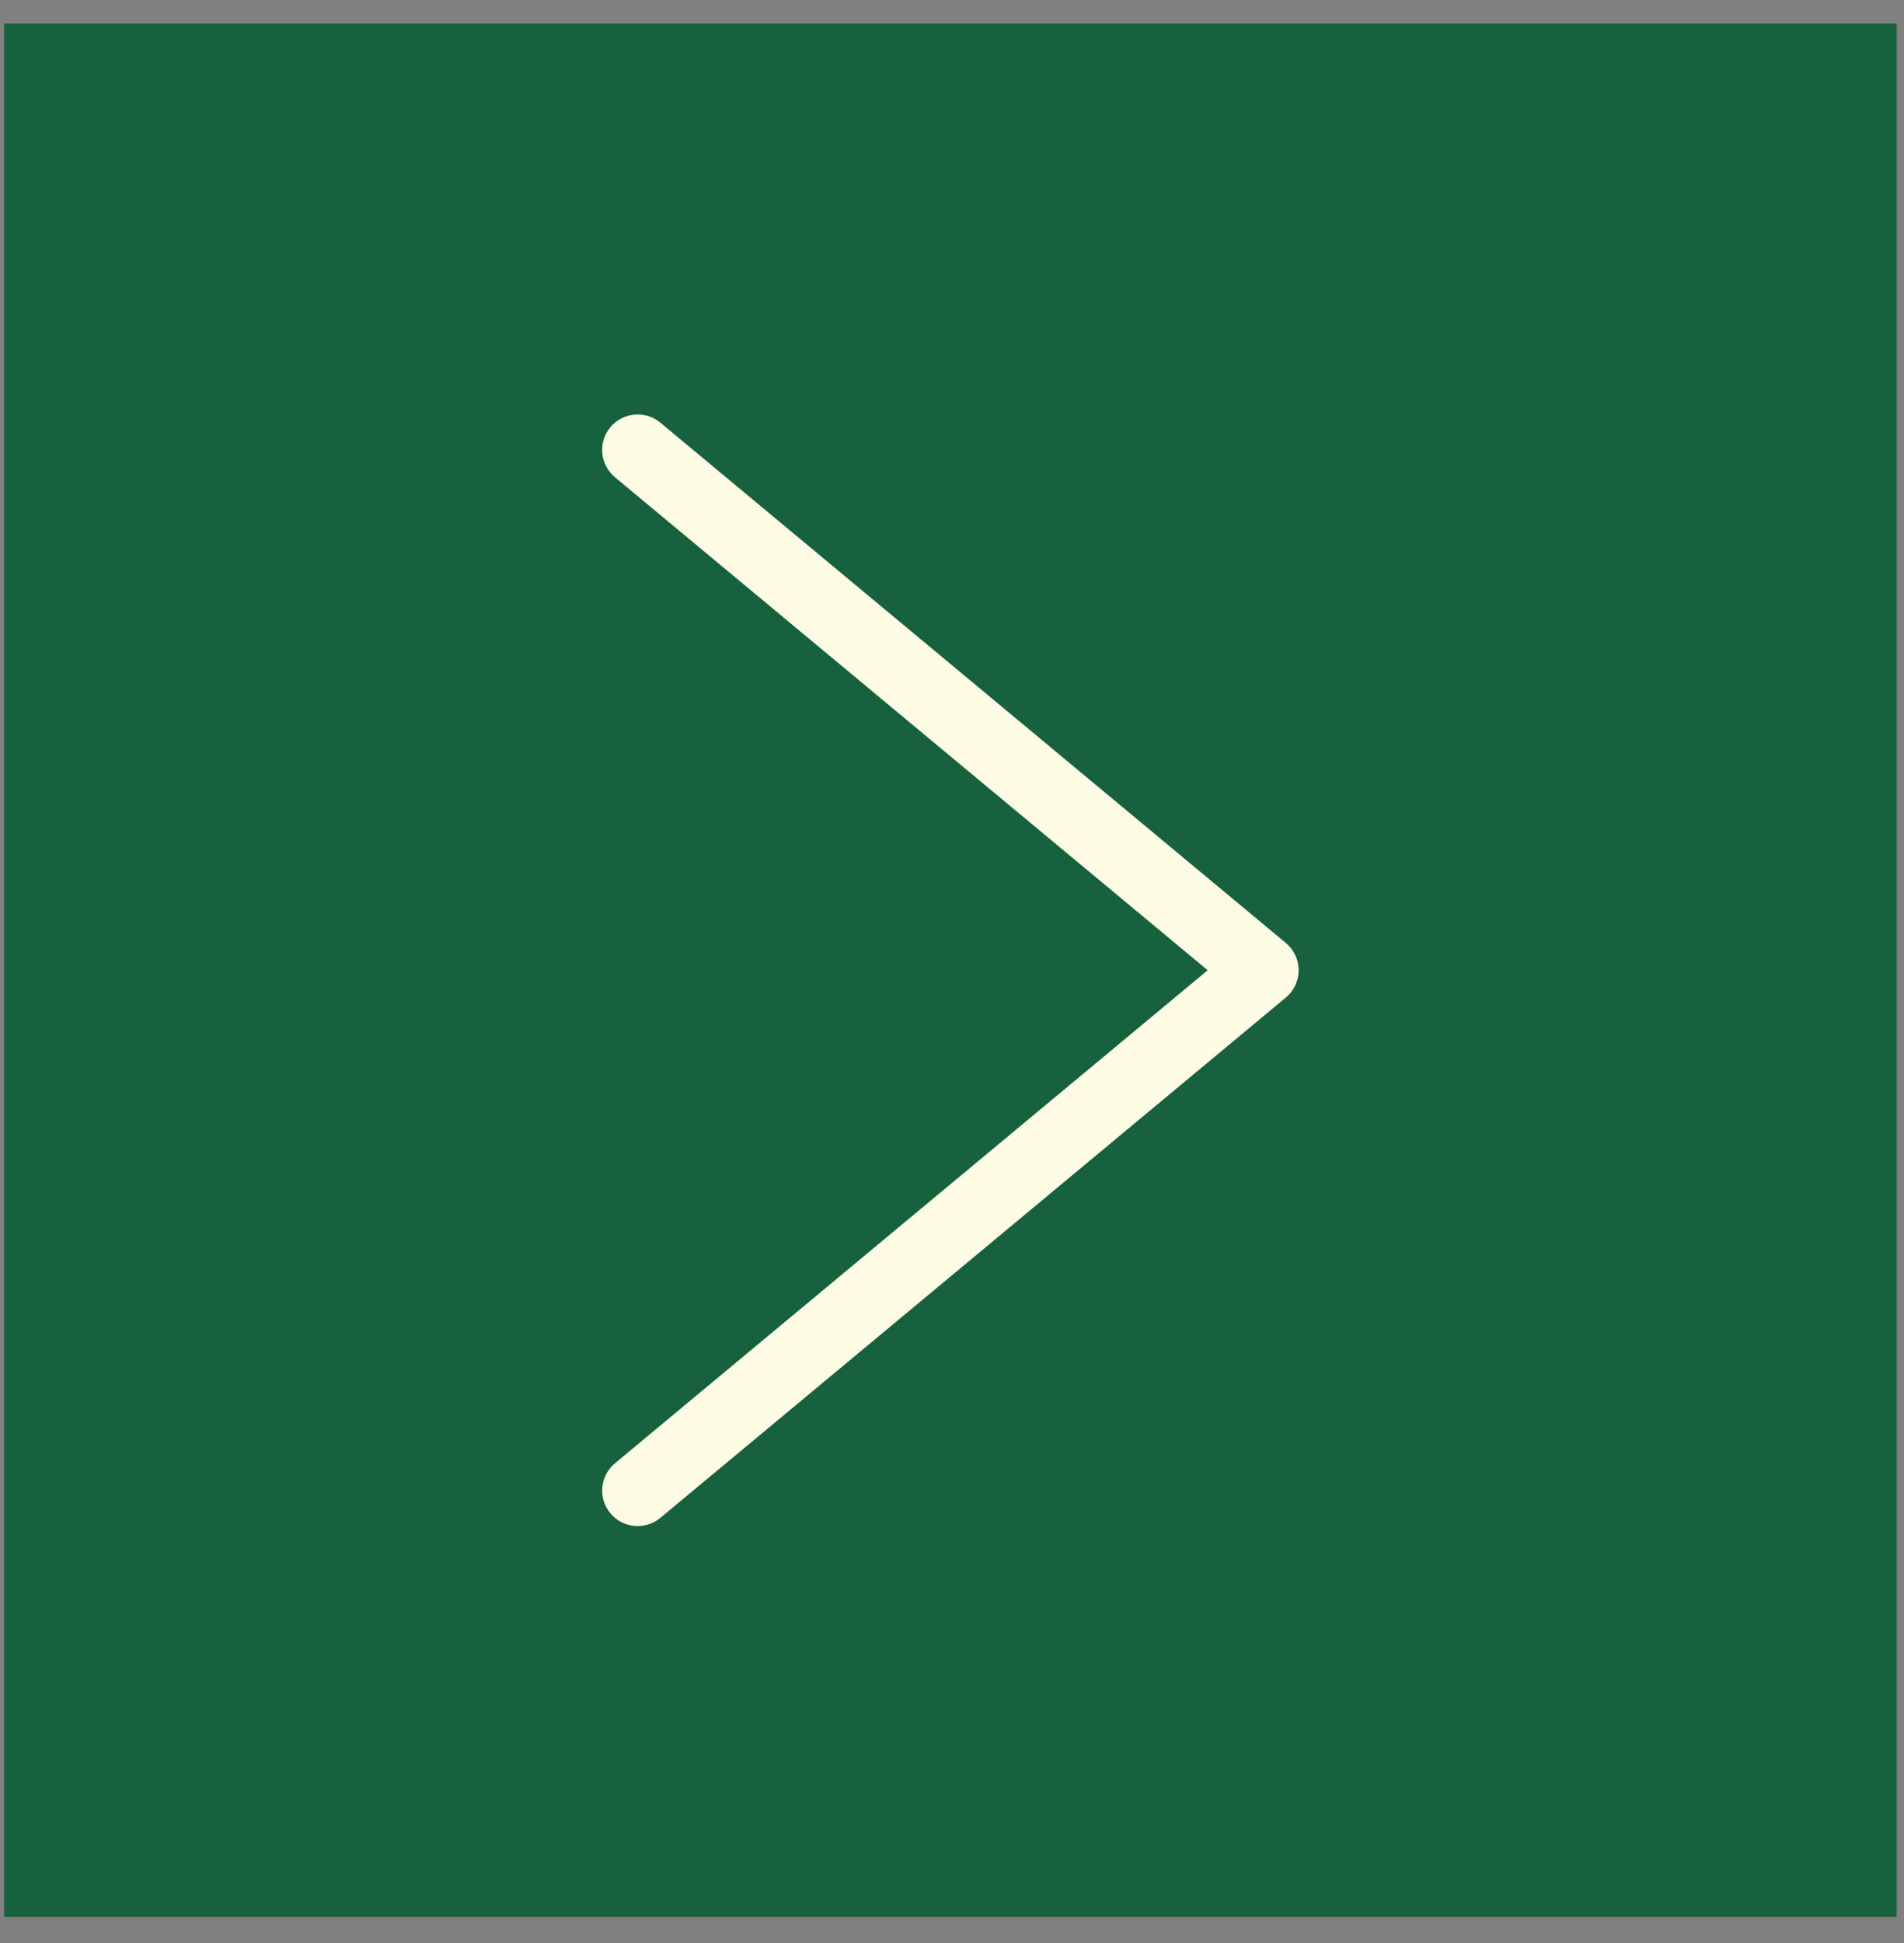
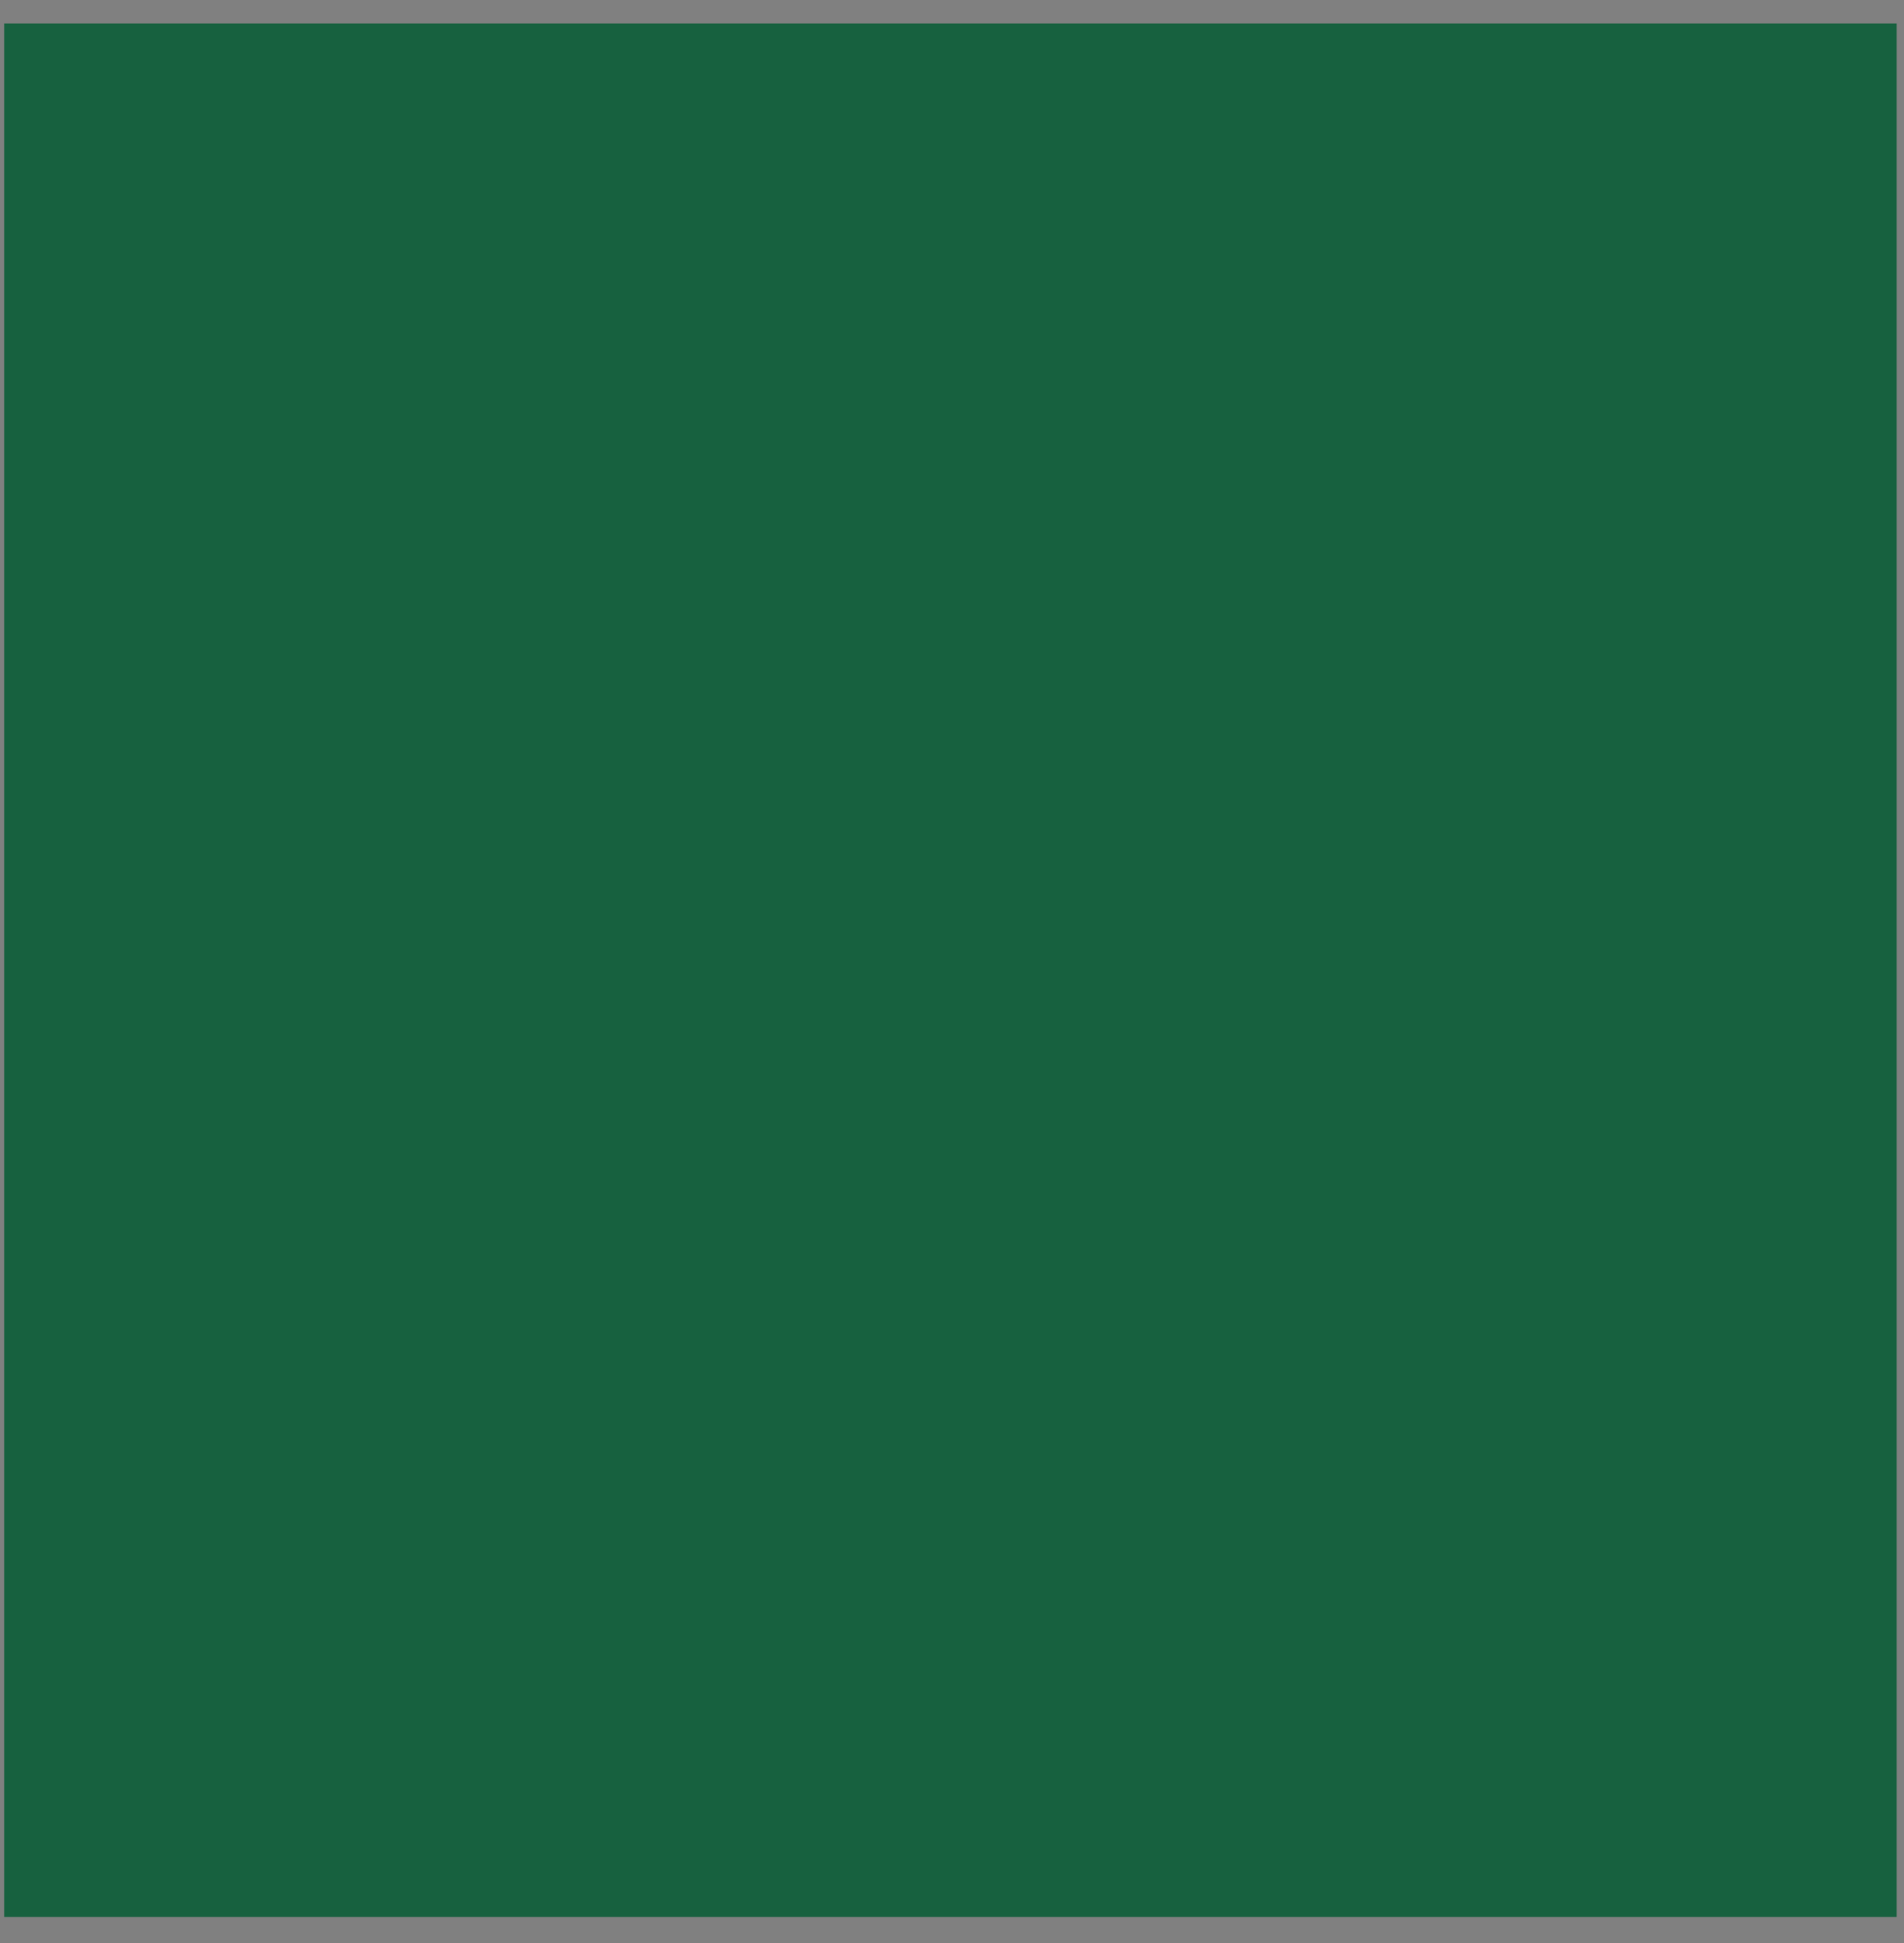
<svg xmlns="http://www.w3.org/2000/svg" width="50" height="51" viewBox="0 0 50 51" fill="none">
  <rect x="0" y="0" width="50" height="51" fill="#808080" stroke="none" />
  <rect width="49.699" height="49.699" transform="matrix(-1 0 0 1 49.808 0.618)" fill="#17613F" />
-   <path d="M17.341 11.094C16.945 10.765 16.357 10.819 16.028 11.215C15.699 11.611 15.754 12.199 16.15 12.528L31.714 25.467L16.15 38.408C15.754 38.737 15.7 39.324 16.028 39.72C16.357 40.116 16.945 40.17 17.341 39.841L33.767 26.184C33.98 26.007 34.103 25.745 34.103 25.468C34.103 25.191 33.98 24.928 33.767 24.751L17.341 11.094Z" fill="#FEFBE5" />
</svg>